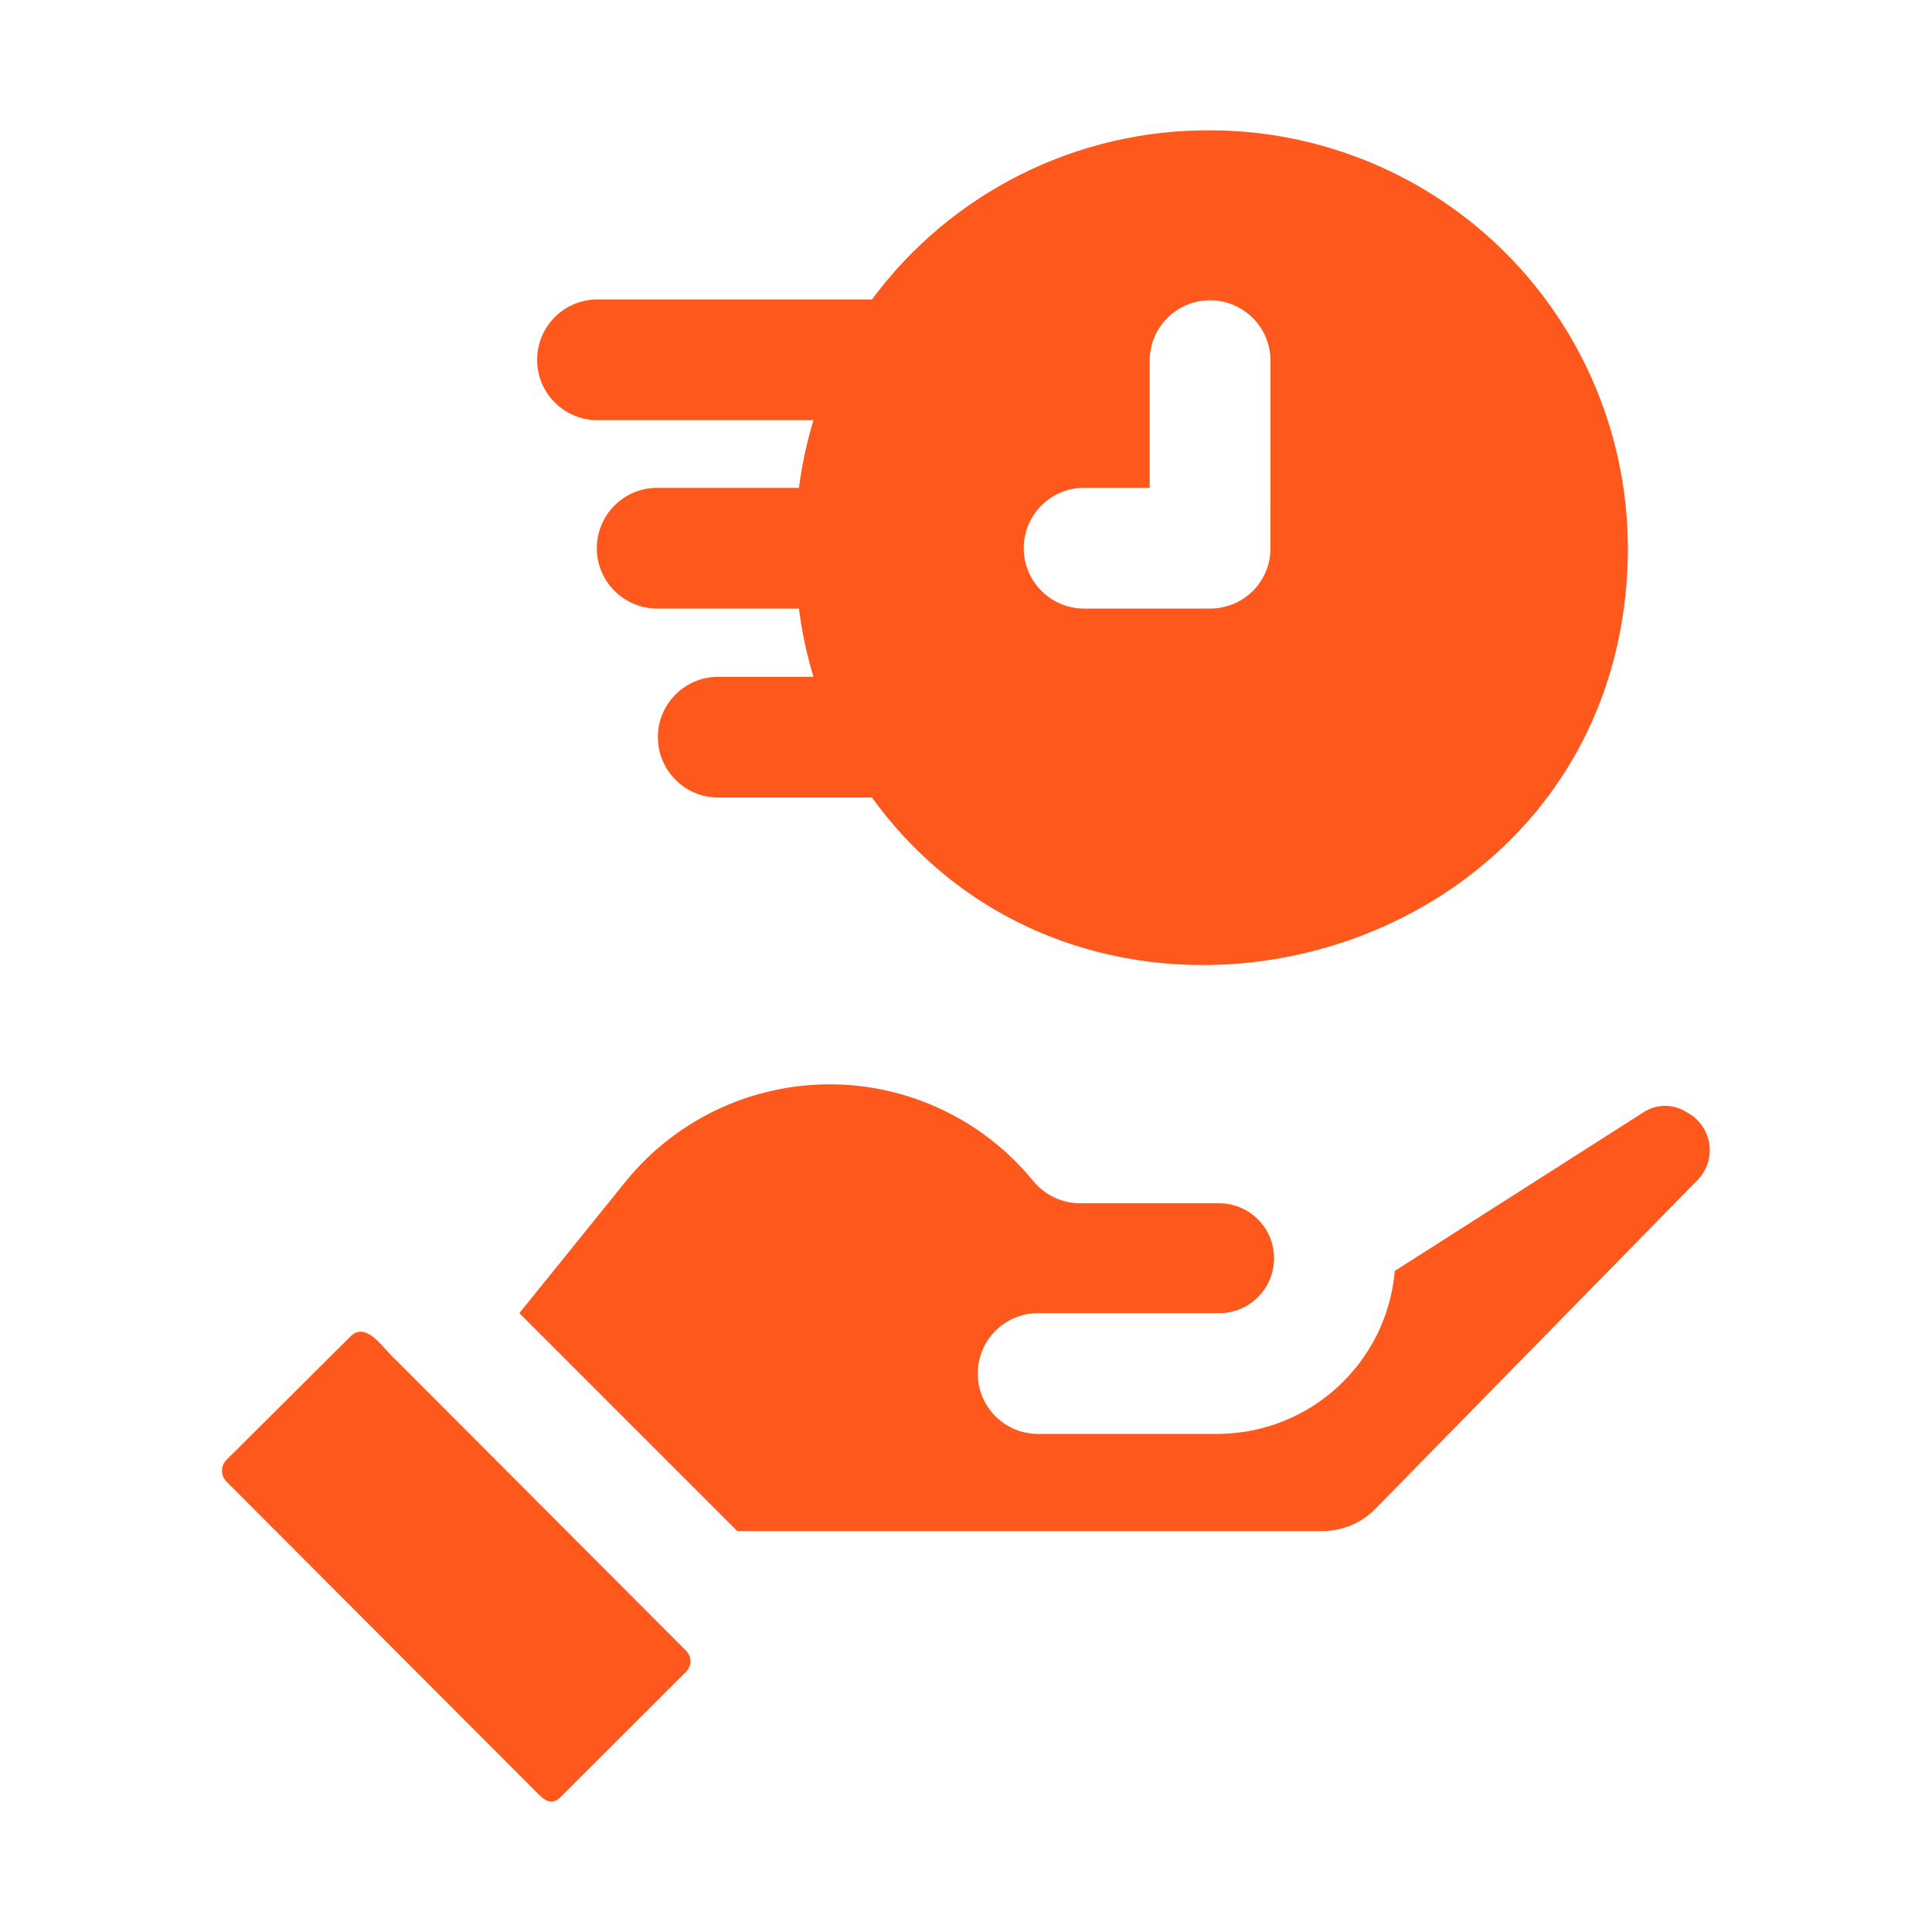
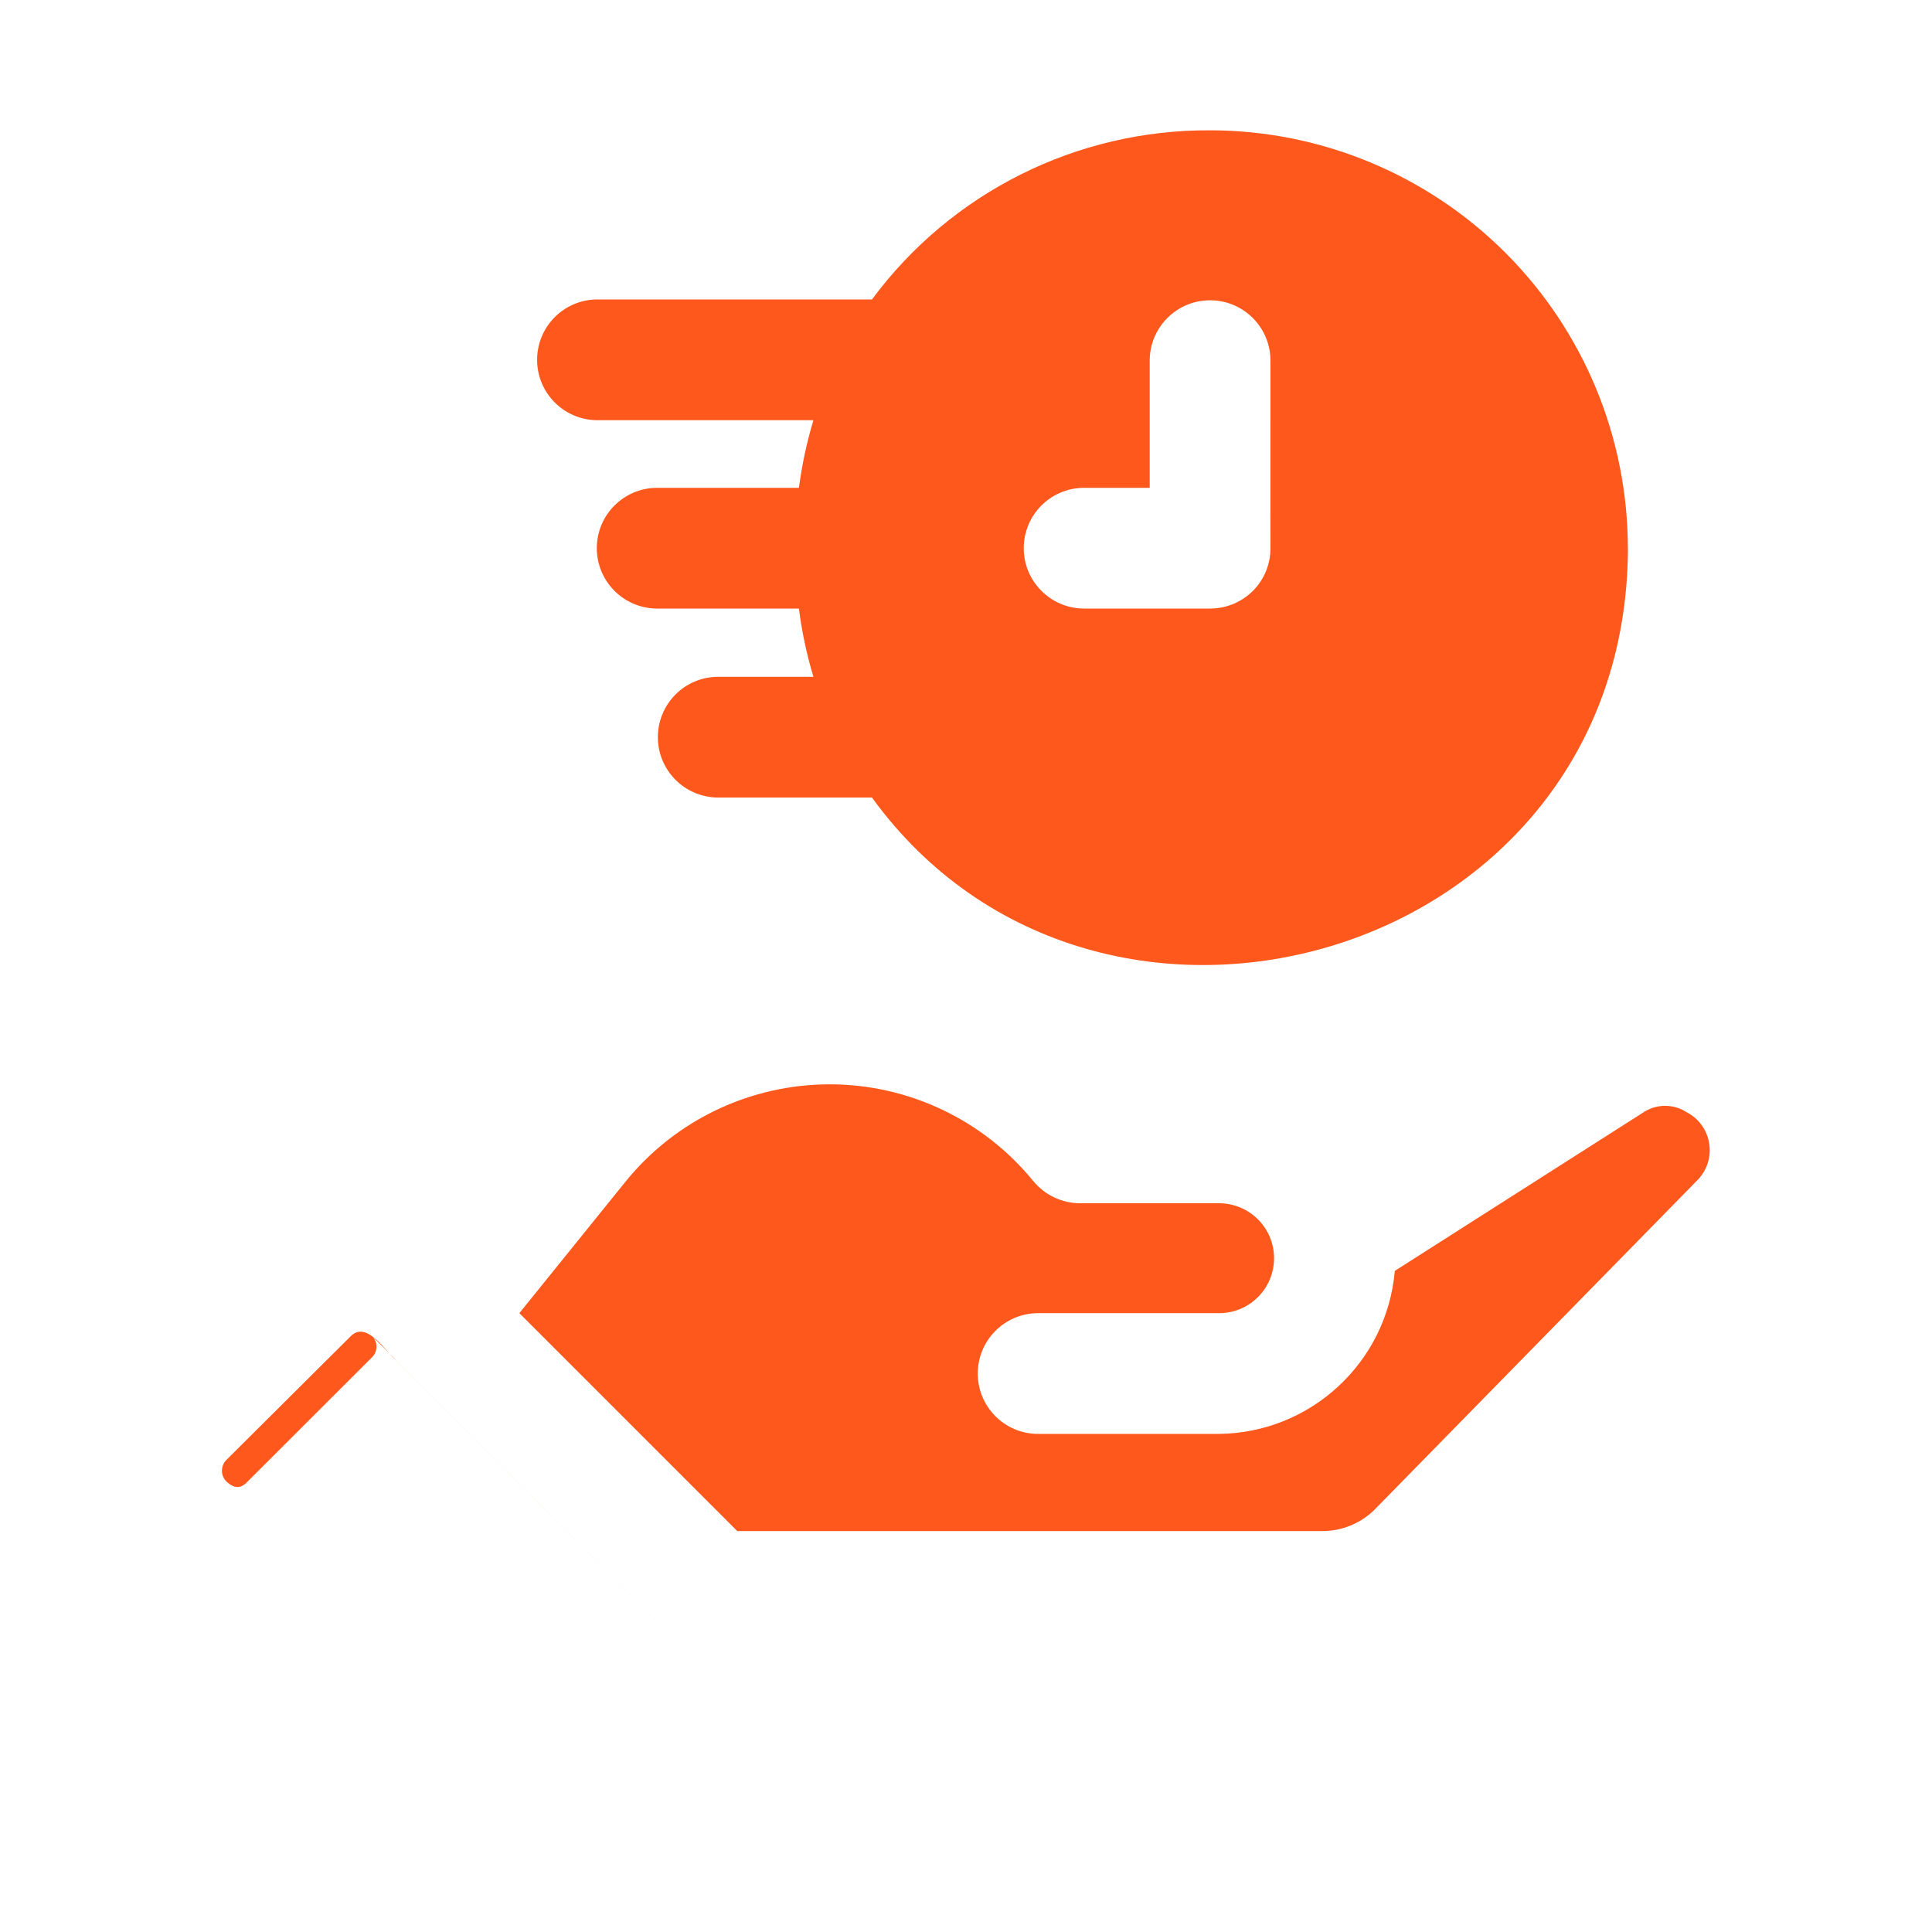
<svg xmlns="http://www.w3.org/2000/svg" viewBox="0 0 100 100" fill-rule="evenodd">
-   <path d="m62.633 6.746c-6.894-0.039-13.398 3.211-17.5 8.754h-14.25c-1.711 0.023-3.082 1.414-3.082 3.125 0 1.707 1.371 3.098 3.082 3.125h11.219c-0.344 1.145-0.594 2.312-0.75 3.5h-7.344c-1.723 0.004-3.117 1.402-3.117 3.125s1.395 3.117 3.117 3.125h7.344c0.152 1.195 0.402 2.375 0.75 3.531h-4.969c-1.711 0.023-3.082 1.418-3.082 3.125s1.371 3.098 3.082 3.125h8c11.73 16.18 39.035 8.477 39.129-12.875h-0.004c0.004-5.742-2.269-11.246-6.324-15.309-4.059-4.062-9.562-6.348-15.301-6.352zm3.125 21.625v0.004c0.004 0.828-0.324 1.625-0.91 2.211-0.59 0.586-1.387 0.914-2.215 0.914h-6.562c-1.707-0.027-3.082-1.418-3.082-3.125 0-1.711 1.375-3.102 3.082-3.125h3.438v-6.625c0.023-1.711 1.418-3.082 3.125-3.082 1.707 0 3.102 1.371 3.125 3.082zm21.531 29.191c-0.652-0.418-1.488-0.434-2.156-0.031l-12.938 8.25c-0.41 4.746-4.363 8.398-9.125 8.438h-9.375c-1.711-0.02-3.086-1.414-3.086-3.125s1.375-3.102 3.086-3.125h9.438c1.559-0.016 2.812-1.285 2.812-2.844s-1.254-2.824-2.812-2.844h-7.219c-0.945 0-1.84-0.426-2.438-1.156-2.586-3.168-6.465-5.008-10.555-5-4.094 0.008-7.965 1.855-10.539 5.031l-5.5 6.812 11.281 11.281h30.281c1.004 0 1.969-0.391 2.688-1.094l16.719-17.062c0.5-0.5 0.73-1.211 0.617-1.906-0.109-0.699-0.547-1.305-1.18-1.625zm-51.781 27.875-15.004-15.031c-0.543-0.434-1.504-2.074-2.344-1.25l-6.438 6.406c-0.148 0.148-0.234 0.352-0.234 0.562s0.086 0.414 0.234 0.562l16.25 16.281c0.406 0.375 0.75 0.375 1.094 0l6.441-6.434c0.148-0.145 0.23-0.344 0.23-0.551 0-0.203-0.082-0.402-0.23-0.547z" fill="#fe581d" />
+   <path d="m62.633 6.746c-6.894-0.039-13.398 3.211-17.5 8.754h-14.25c-1.711 0.023-3.082 1.414-3.082 3.125 0 1.707 1.371 3.098 3.082 3.125h11.219c-0.344 1.145-0.594 2.312-0.75 3.5h-7.344c-1.723 0.004-3.117 1.402-3.117 3.125s1.395 3.117 3.117 3.125h7.344c0.152 1.195 0.402 2.375 0.75 3.531h-4.969c-1.711 0.023-3.082 1.418-3.082 3.125s1.371 3.098 3.082 3.125h8c11.73 16.18 39.035 8.477 39.129-12.875h-0.004c0.004-5.742-2.269-11.246-6.324-15.309-4.059-4.062-9.562-6.348-15.301-6.352zm3.125 21.625v0.004c0.004 0.828-0.324 1.625-0.91 2.211-0.59 0.586-1.387 0.914-2.215 0.914h-6.562c-1.707-0.027-3.082-1.418-3.082-3.125 0-1.711 1.375-3.102 3.082-3.125h3.438v-6.625c0.023-1.711 1.418-3.082 3.125-3.082 1.707 0 3.102 1.371 3.125 3.082zm21.531 29.191c-0.652-0.418-1.488-0.434-2.156-0.031l-12.938 8.25c-0.41 4.746-4.363 8.398-9.125 8.438h-9.375c-1.711-0.02-3.086-1.414-3.086-3.125s1.375-3.102 3.086-3.125h9.438c1.559-0.016 2.812-1.285 2.812-2.844s-1.254-2.824-2.812-2.844h-7.219c-0.945 0-1.84-0.426-2.438-1.156-2.586-3.168-6.465-5.008-10.555-5-4.094 0.008-7.965 1.855-10.539 5.031l-5.5 6.812 11.281 11.281h30.281c1.004 0 1.969-0.391 2.688-1.094l16.719-17.062c0.5-0.5 0.73-1.211 0.617-1.906-0.109-0.699-0.547-1.305-1.18-1.625zm-51.781 27.875-15.004-15.031c-0.543-0.434-1.504-2.074-2.344-1.25l-6.438 6.406c-0.148 0.148-0.234 0.352-0.234 0.562s0.086 0.414 0.234 0.562c0.406 0.375 0.75 0.375 1.094 0l6.441-6.434c0.148-0.145 0.23-0.344 0.23-0.551 0-0.203-0.082-0.402-0.23-0.547z" fill="#fe581d" />
</svg>